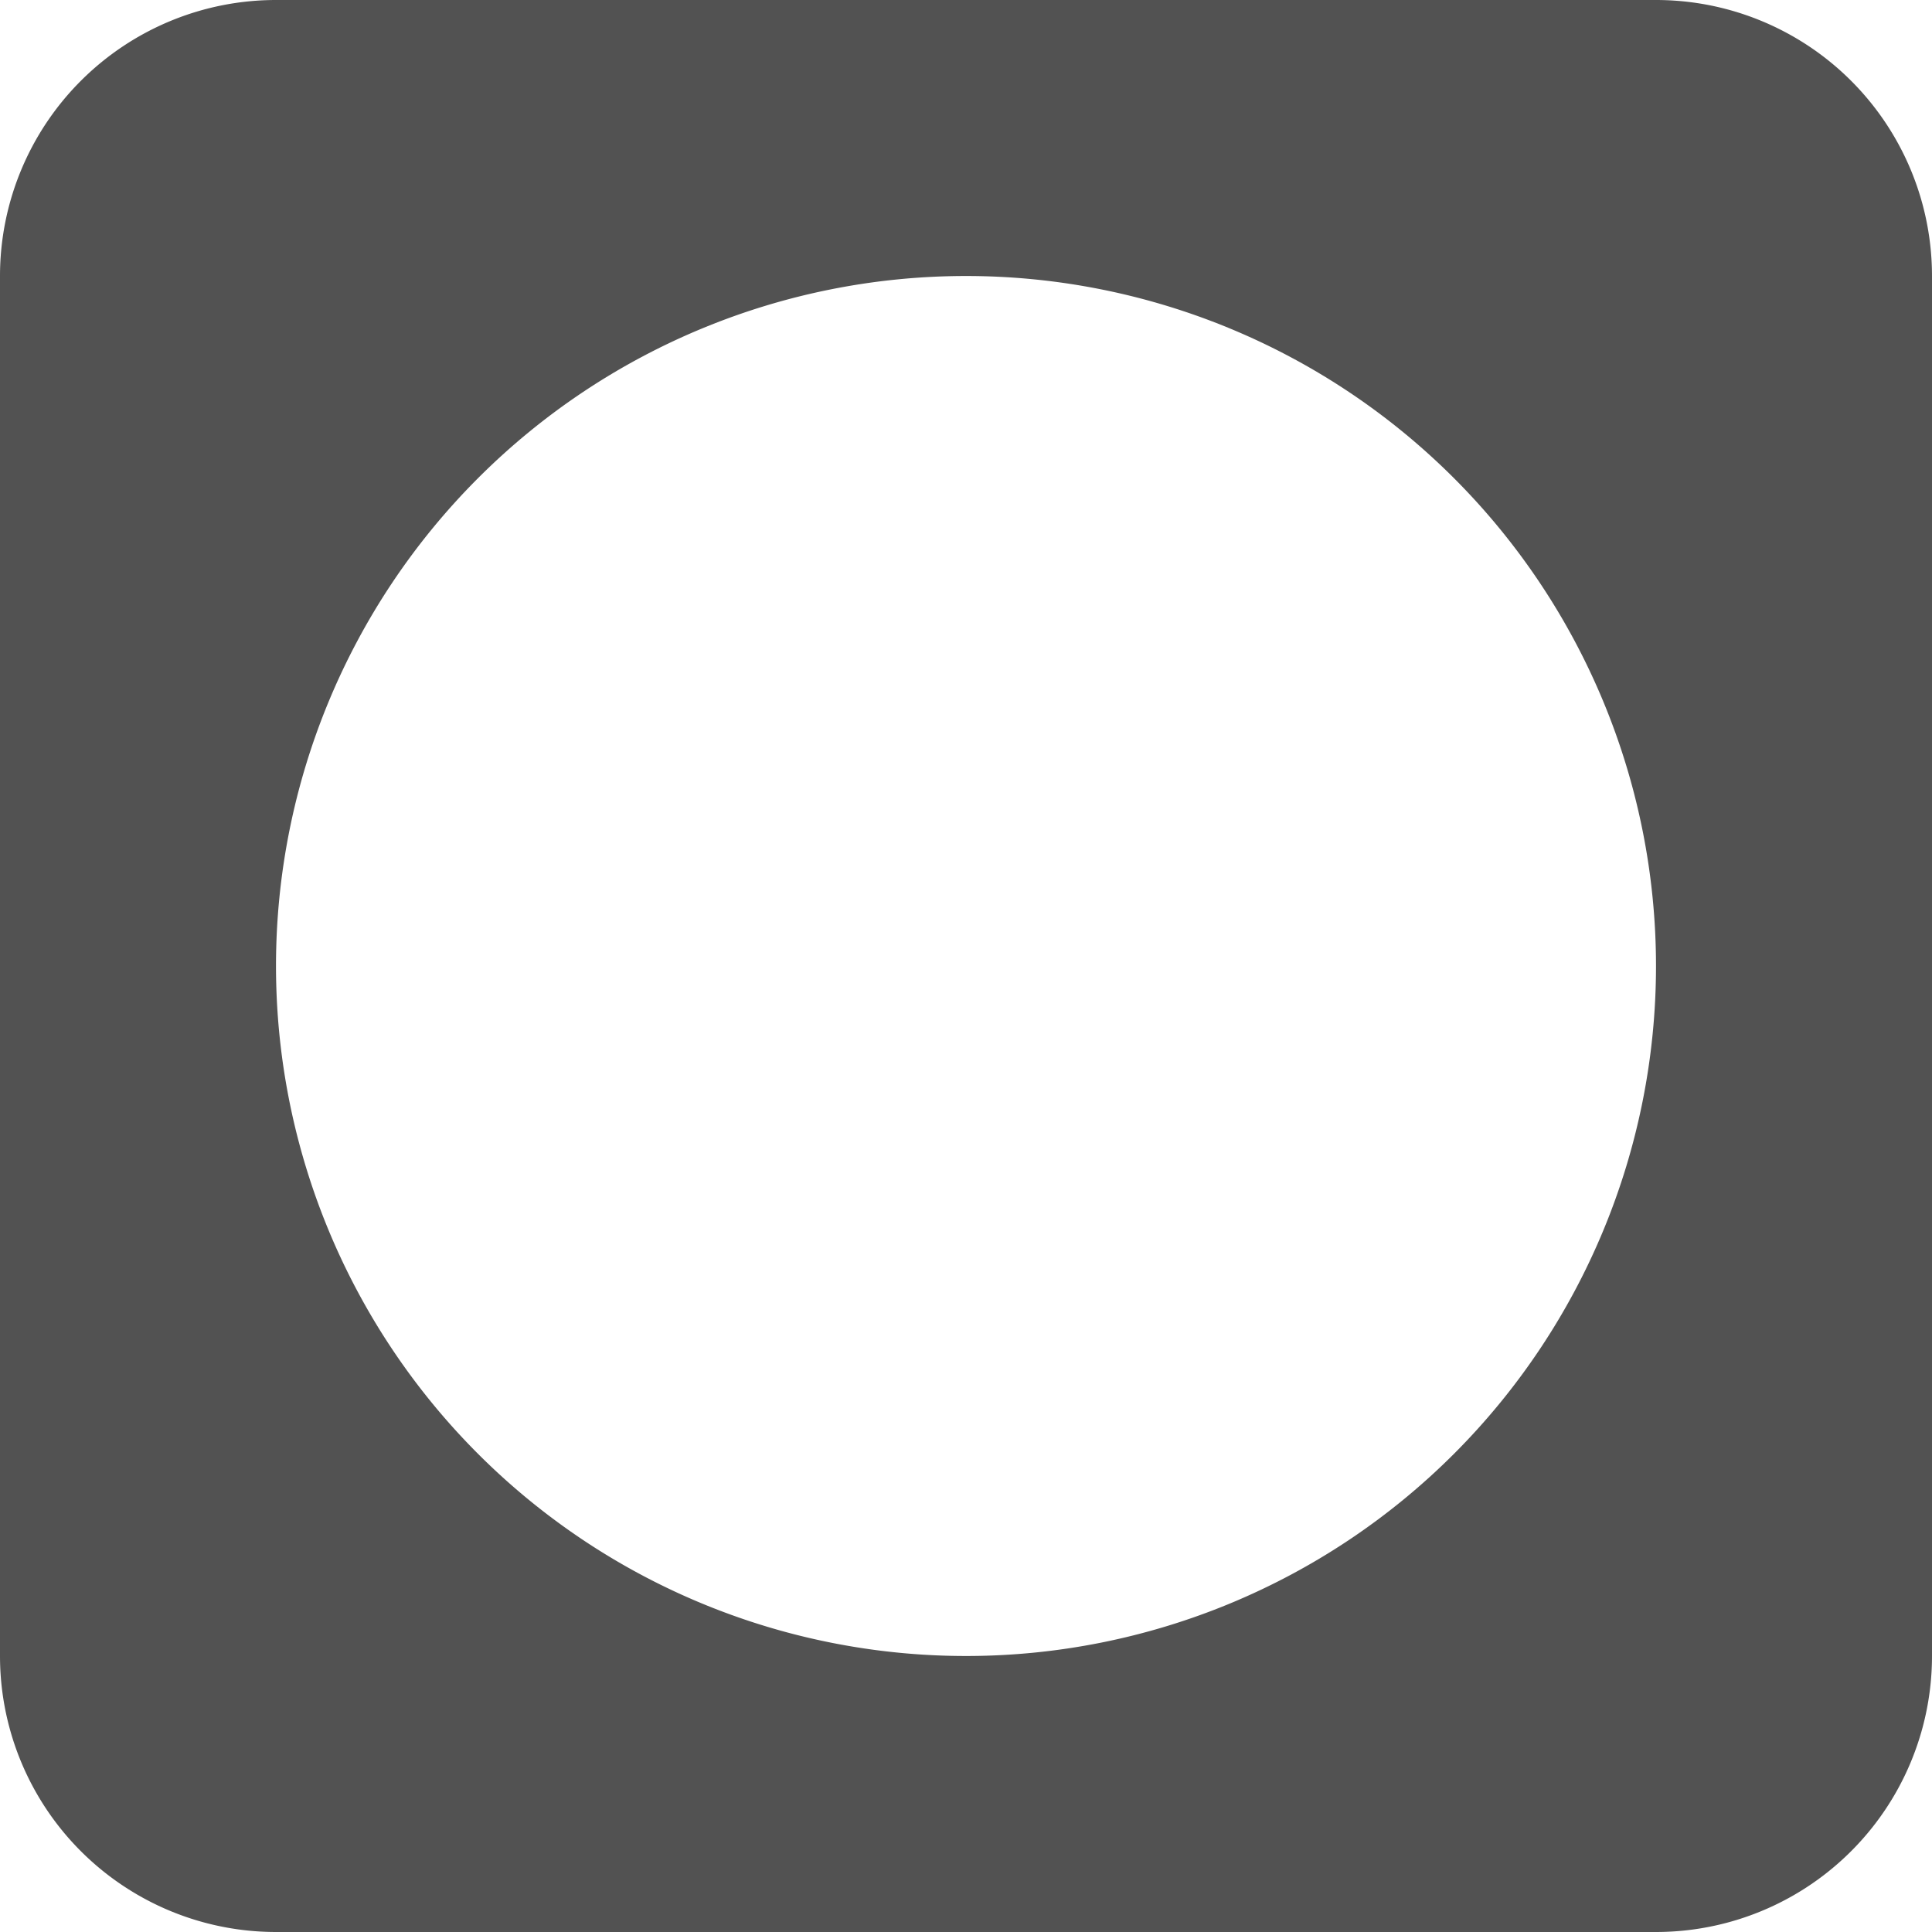
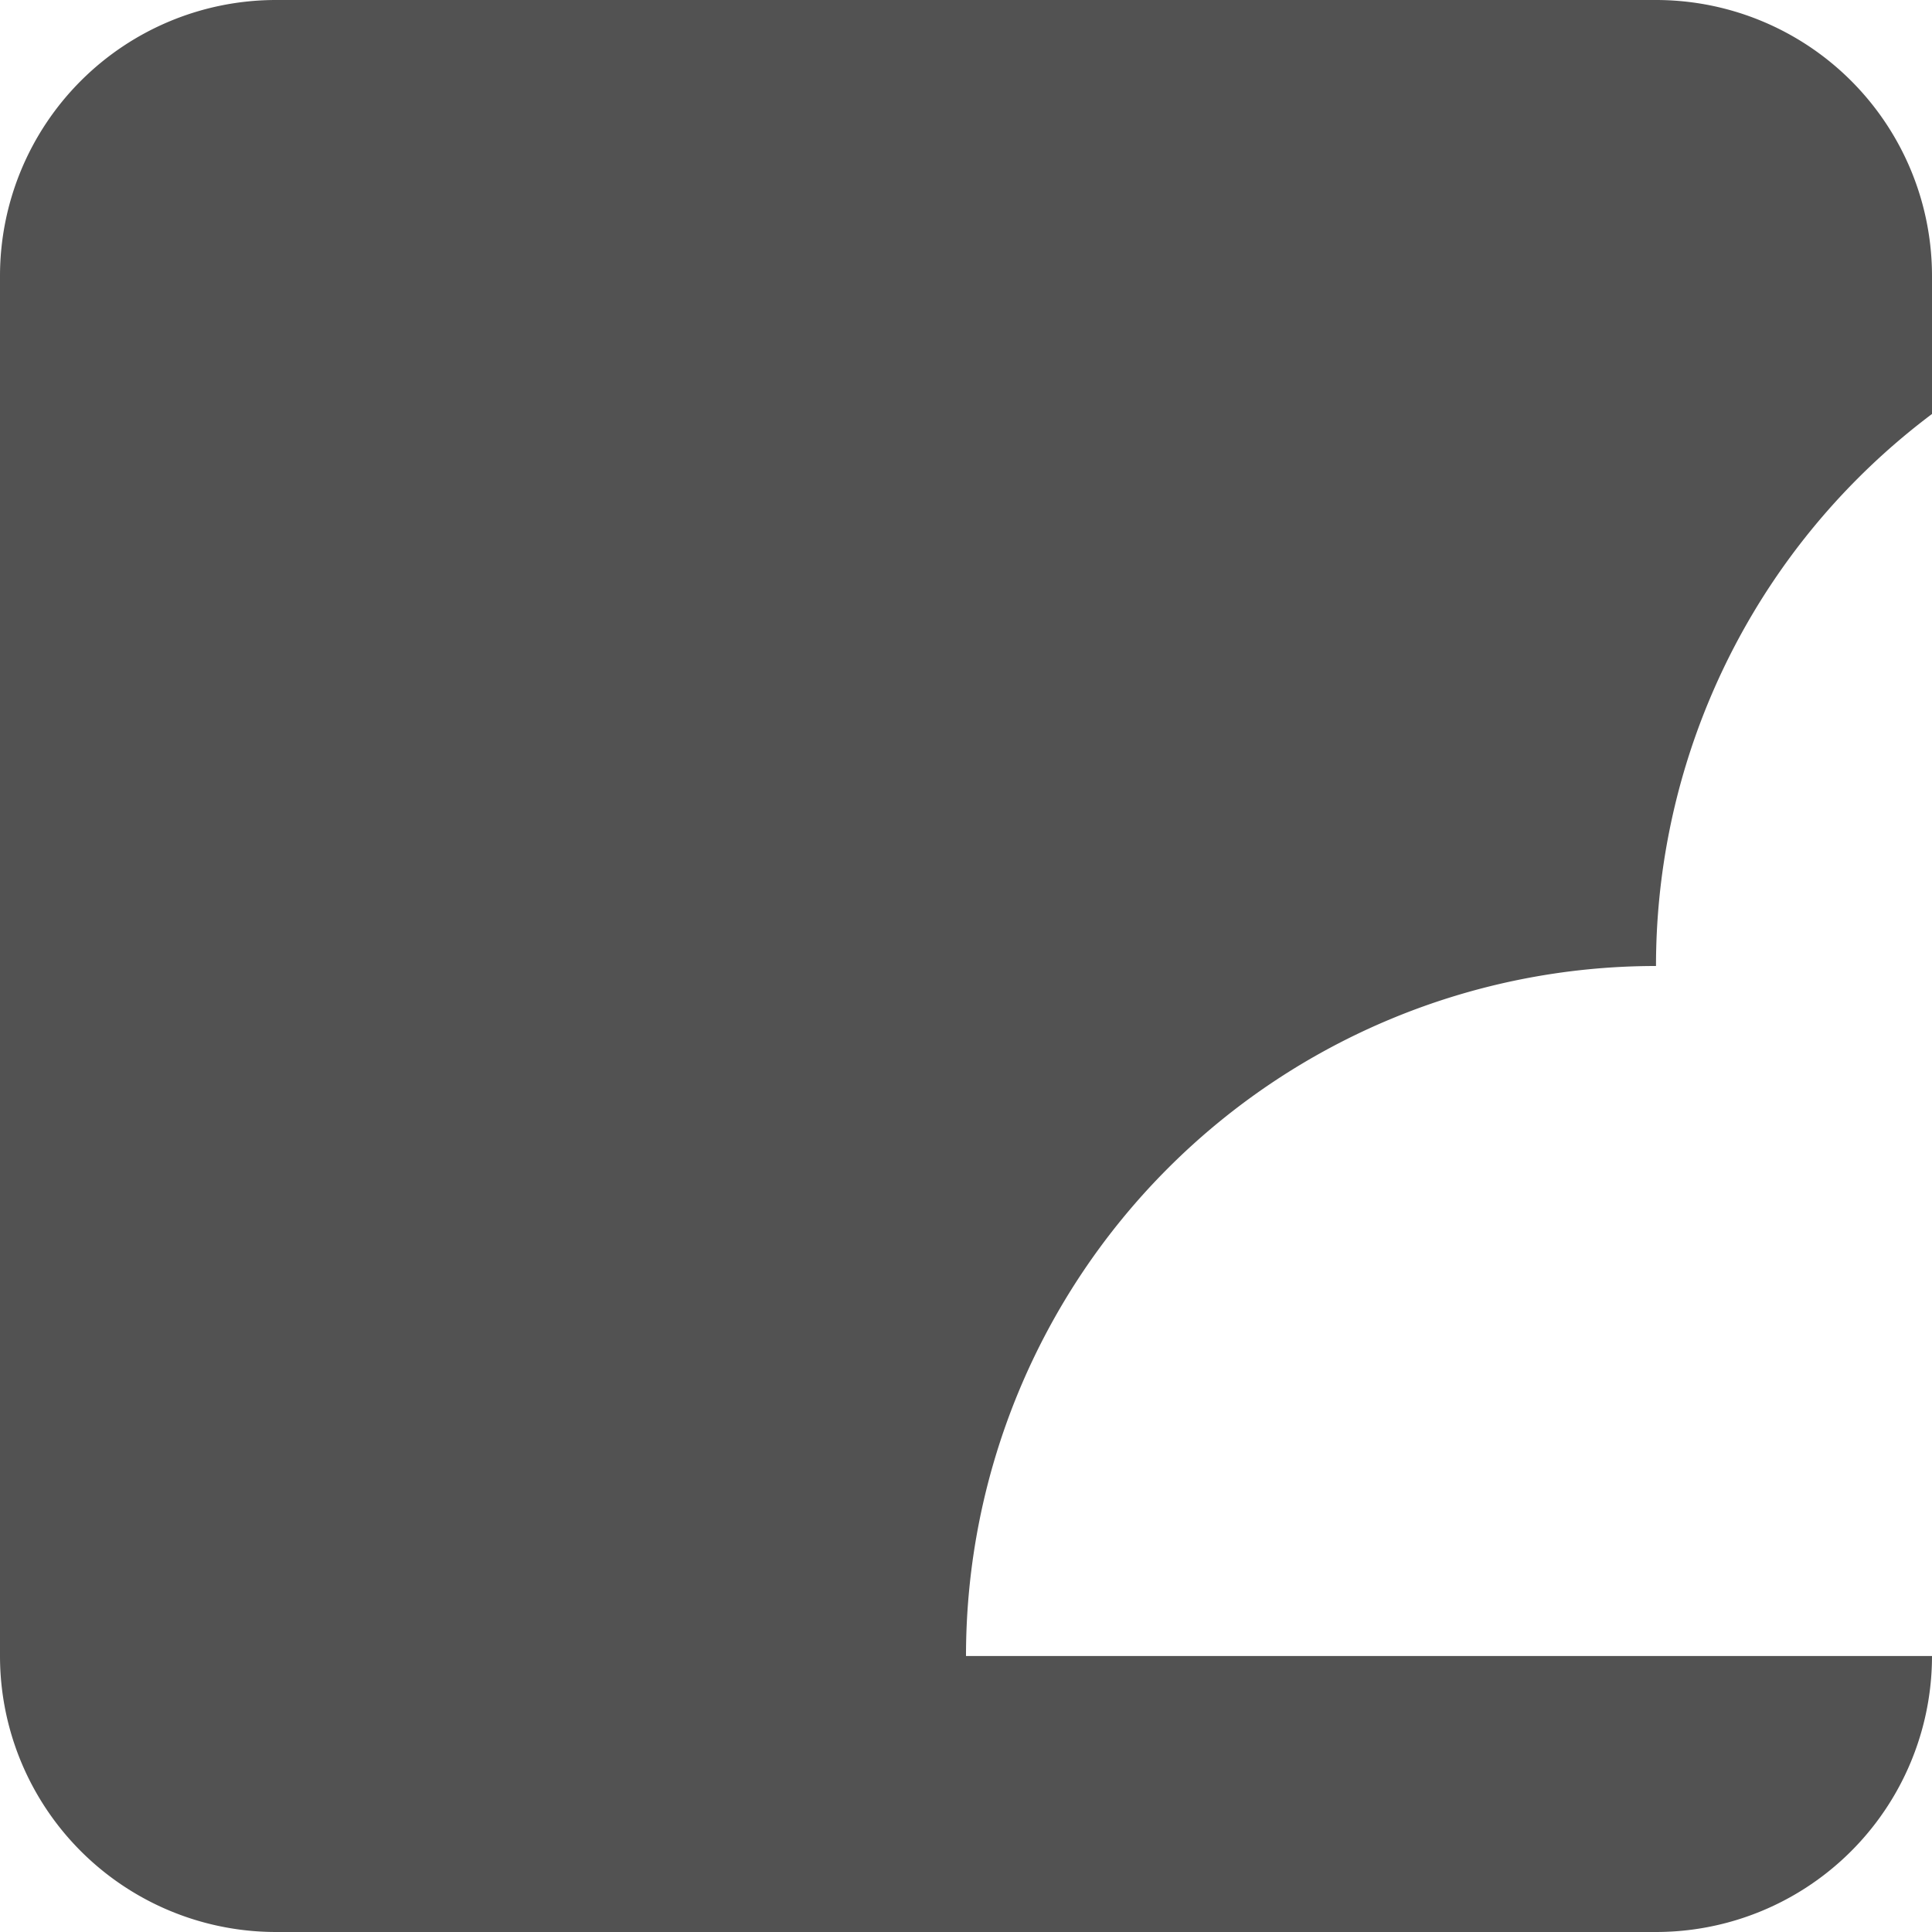
<svg xmlns="http://www.w3.org/2000/svg" width="14" height="14" viewBox="0 0 14 14">
-   <path d="M7,5A2,2,0,0,0,5,7V17a2,2,0,0,0,2,2H17a2,2,0,0,0,2-2V7a2,2,0,0,0-2-2Zm5,12a5,5,0,1,0-5-5A5,5,0,0,0,12,17Z" transform="translate(-5 -5)" fill="#525252" fill-rule="evenodd" />
+   <path d="M7,5A2,2,0,0,0,5,7V17a2,2,0,0,0,2,2H17a2,2,0,0,0,2-2V7a2,2,0,0,0-2-2m5,12a5,5,0,1,0-5-5A5,5,0,0,0,12,17Z" transform="translate(-5 -5)" fill="#525252" fill-rule="evenodd" />
</svg>